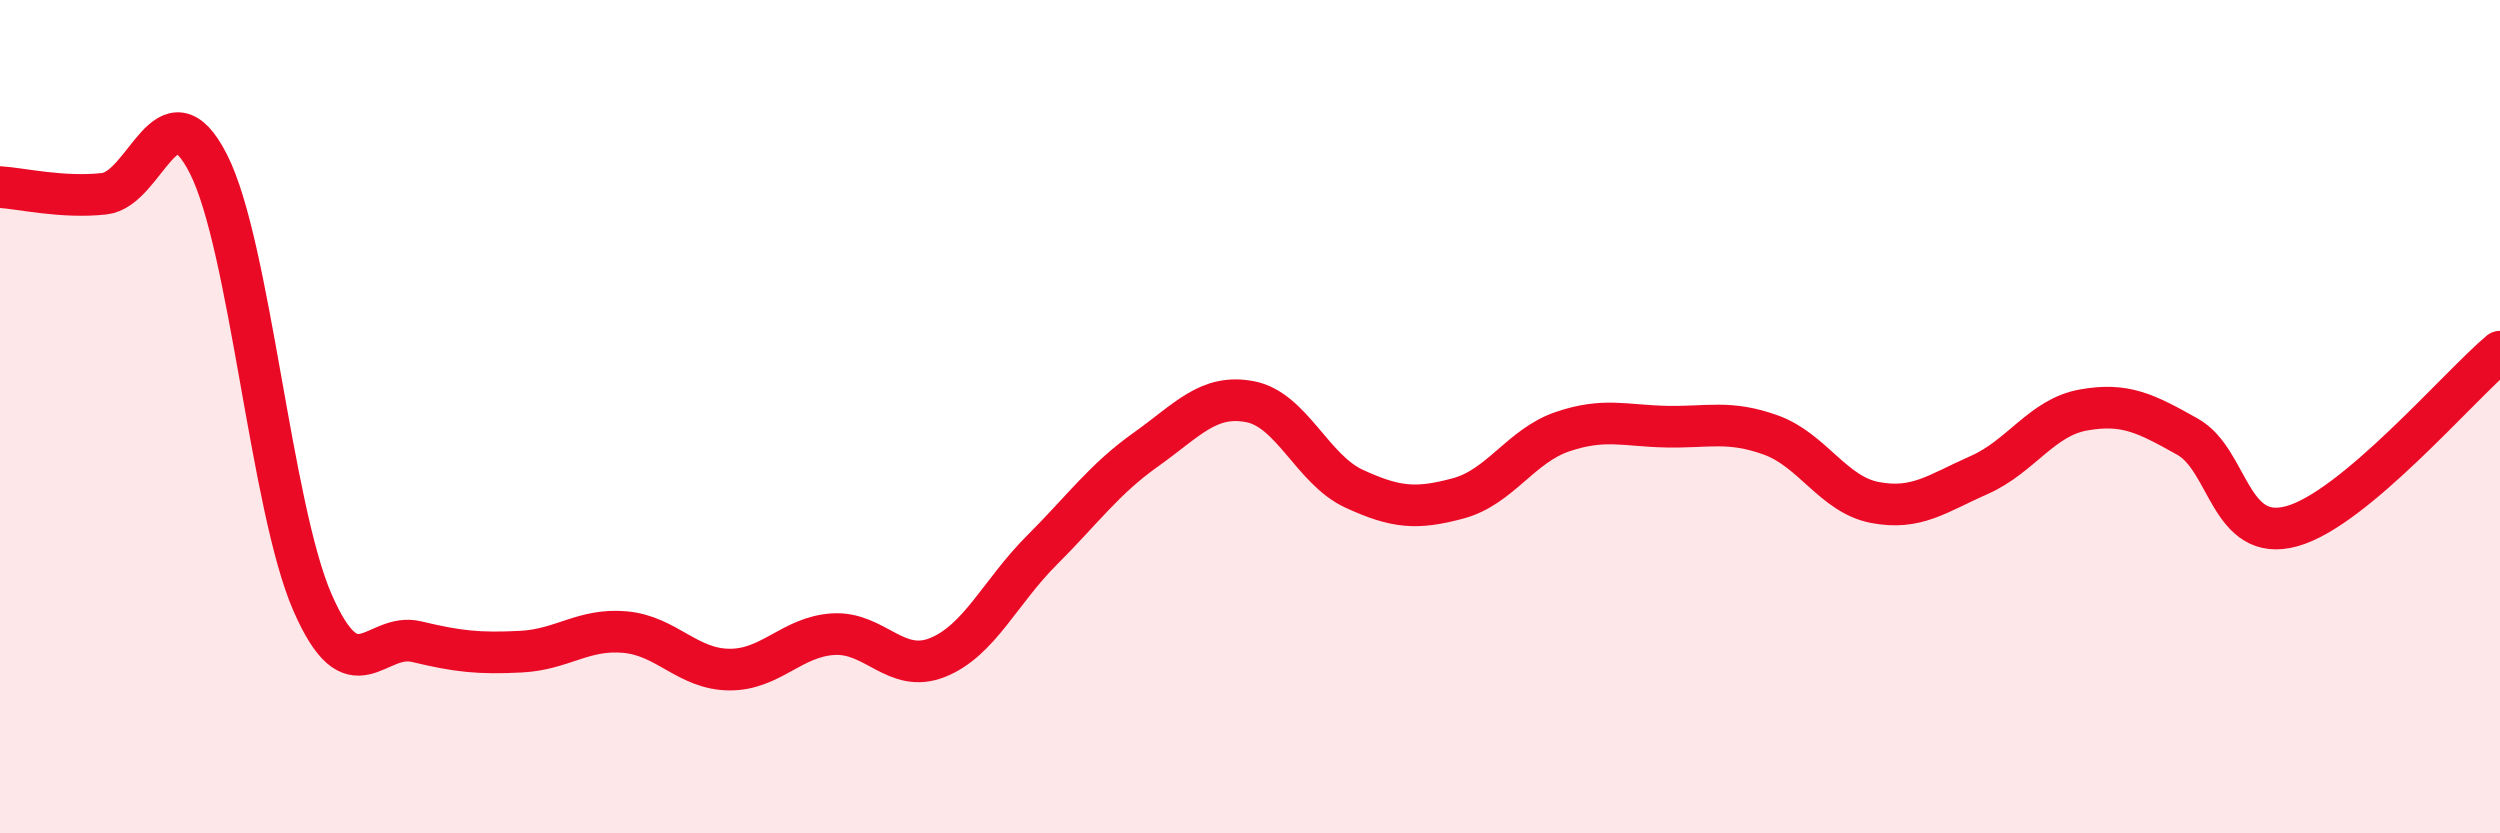
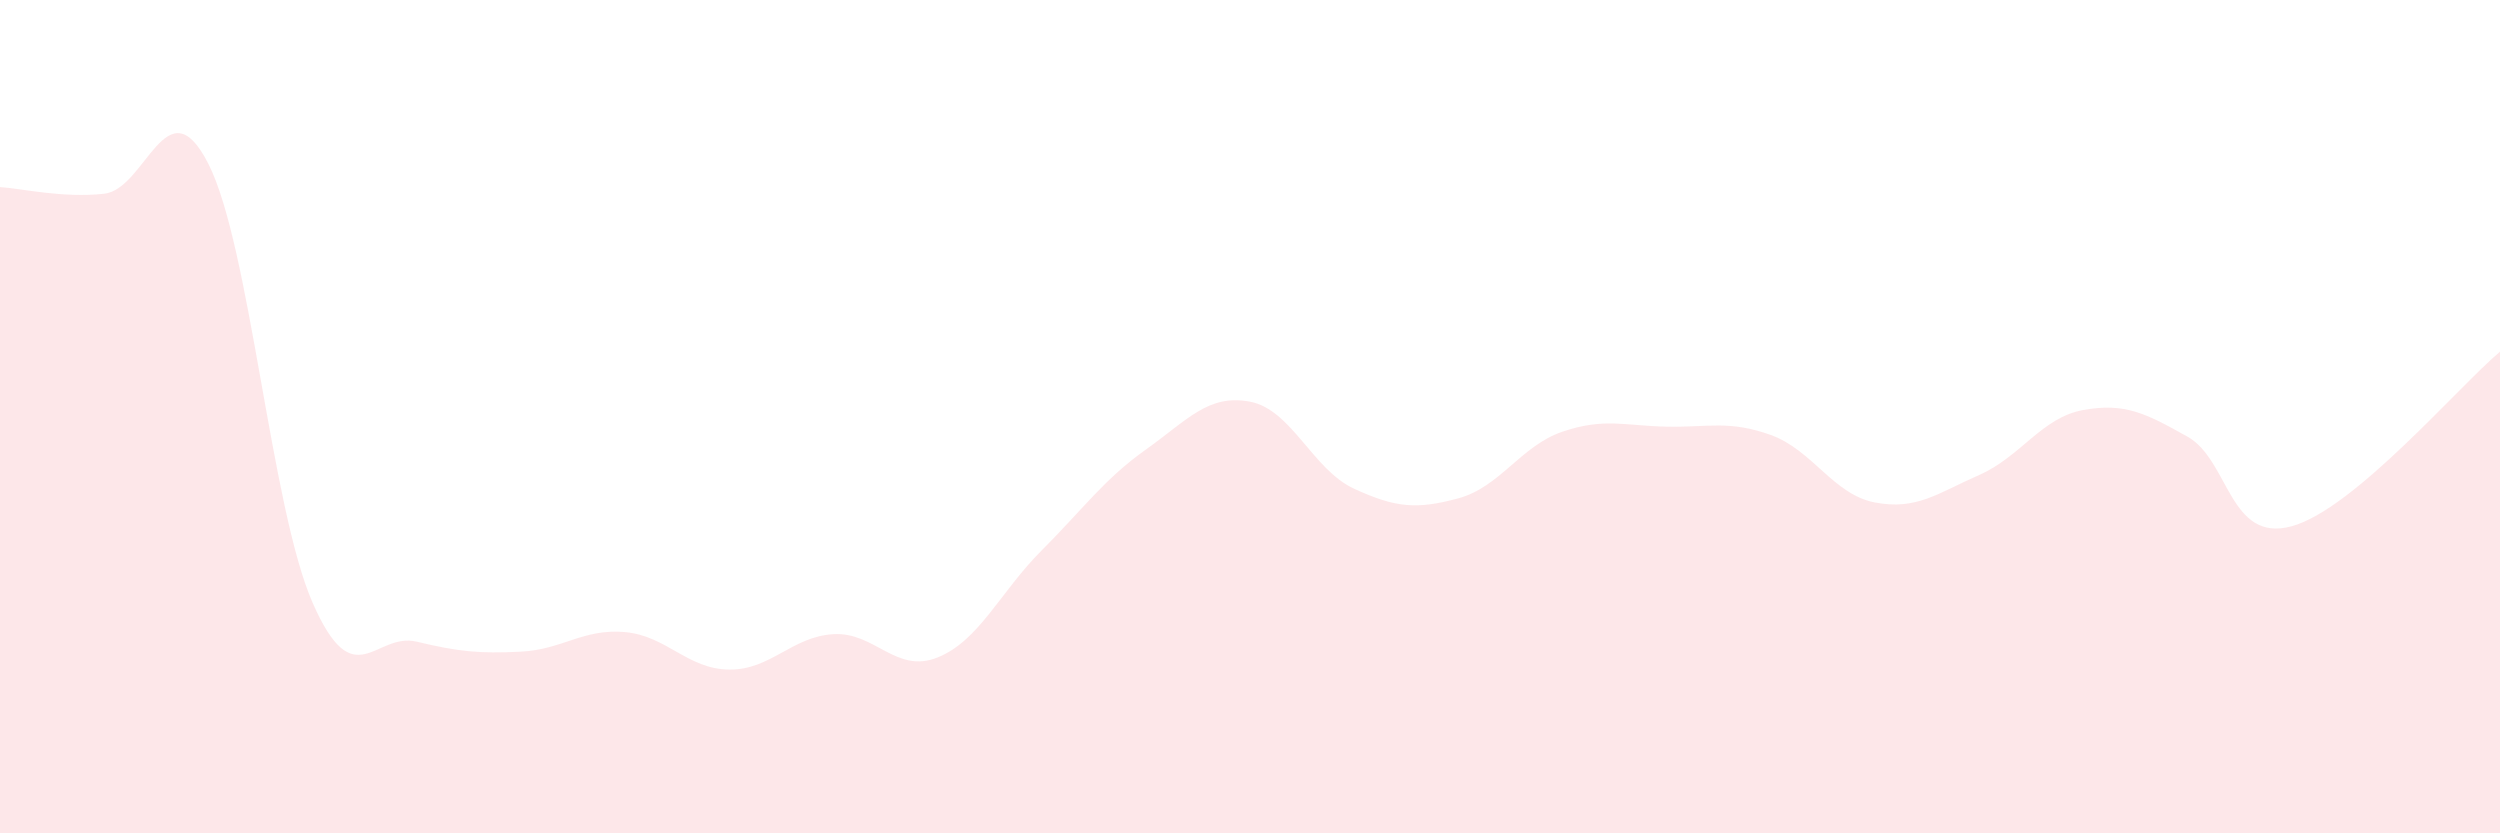
<svg xmlns="http://www.w3.org/2000/svg" width="60" height="20" viewBox="0 0 60 20">
  <path d="M 0,4.49 C 0.5,4.52 1.5,4.76 2.5,4.65 C 3.5,4.54 4,1.97 5,3.93 C 6,5.89 6.5,12.17 7.5,14.46 C 8.5,16.75 9,15.16 10,15.4 C 11,15.64 11.5,15.69 12.5,15.64 C 13.5,15.59 14,15.08 15,15.17 C 16,15.26 16.5,16.06 17.5,16.07 C 18.5,16.08 19,15.28 20,15.22 C 21,15.16 21.5,16.18 22.5,15.78 C 23.5,15.38 24,14.21 25,13.21 C 26,12.21 26.5,11.5 27.5,10.79 C 28.5,10.08 29,9.45 30,9.64 C 31,9.83 31.5,11.27 32.5,11.73 C 33.5,12.19 34,12.23 35,11.96 C 36,11.69 36.5,10.7 37.5,10.36 C 38.5,10.02 39,10.22 40,10.24 C 41,10.26 41.5,10.08 42.5,10.44 C 43.5,10.8 44,11.87 45,12.06 C 46,12.25 46.5,11.84 47.5,11.4 C 48.5,10.96 49,10.02 50,9.84 C 51,9.66 51.5,9.92 52.5,10.48 C 53.5,11.04 53.5,13.04 55,12.63 C 56.5,12.22 59,9.28 60,8.44L60 20L0 20Z" fill="#EB0A25" opacity="0.1" stroke-linecap="round" stroke-linejoin="round" />
-   <path d="M 0,4.49 C 0.5,4.52 1.5,4.76 2.5,4.65 C 3.5,4.54 4,1.97 5,3.93 C 6,5.89 6.5,12.17 7.5,14.46 C 8.5,16.75 9,15.16 10,15.4 C 11,15.64 11.5,15.69 12.5,15.64 C 13.5,15.59 14,15.08 15,15.17 C 16,15.26 16.5,16.06 17.5,16.07 C 18.5,16.08 19,15.28 20,15.22 C 21,15.16 21.5,16.18 22.5,15.78 C 23.5,15.38 24,14.21 25,13.21 C 26,12.21 26.5,11.5 27.5,10.79 C 28.5,10.08 29,9.45 30,9.64 C 31,9.83 31.5,11.27 32.5,11.73 C 33.5,12.19 34,12.23 35,11.96 C 36,11.69 36.5,10.7 37.5,10.36 C 38.5,10.02 39,10.22 40,10.24 C 41,10.26 41.5,10.08 42.5,10.44 C 43.5,10.8 44,11.87 45,12.06 C 46,12.25 46.5,11.84 47.5,11.4 C 48.5,10.96 49,10.02 50,9.84 C 51,9.66 51.5,9.92 52.5,10.48 C 53.5,11.04 53.5,13.04 55,12.63 C 56.5,12.22 59,9.28 60,8.44" stroke="#EB0A25" stroke-width="1" fill="none" stroke-linecap="round" stroke-linejoin="round" />
</svg>